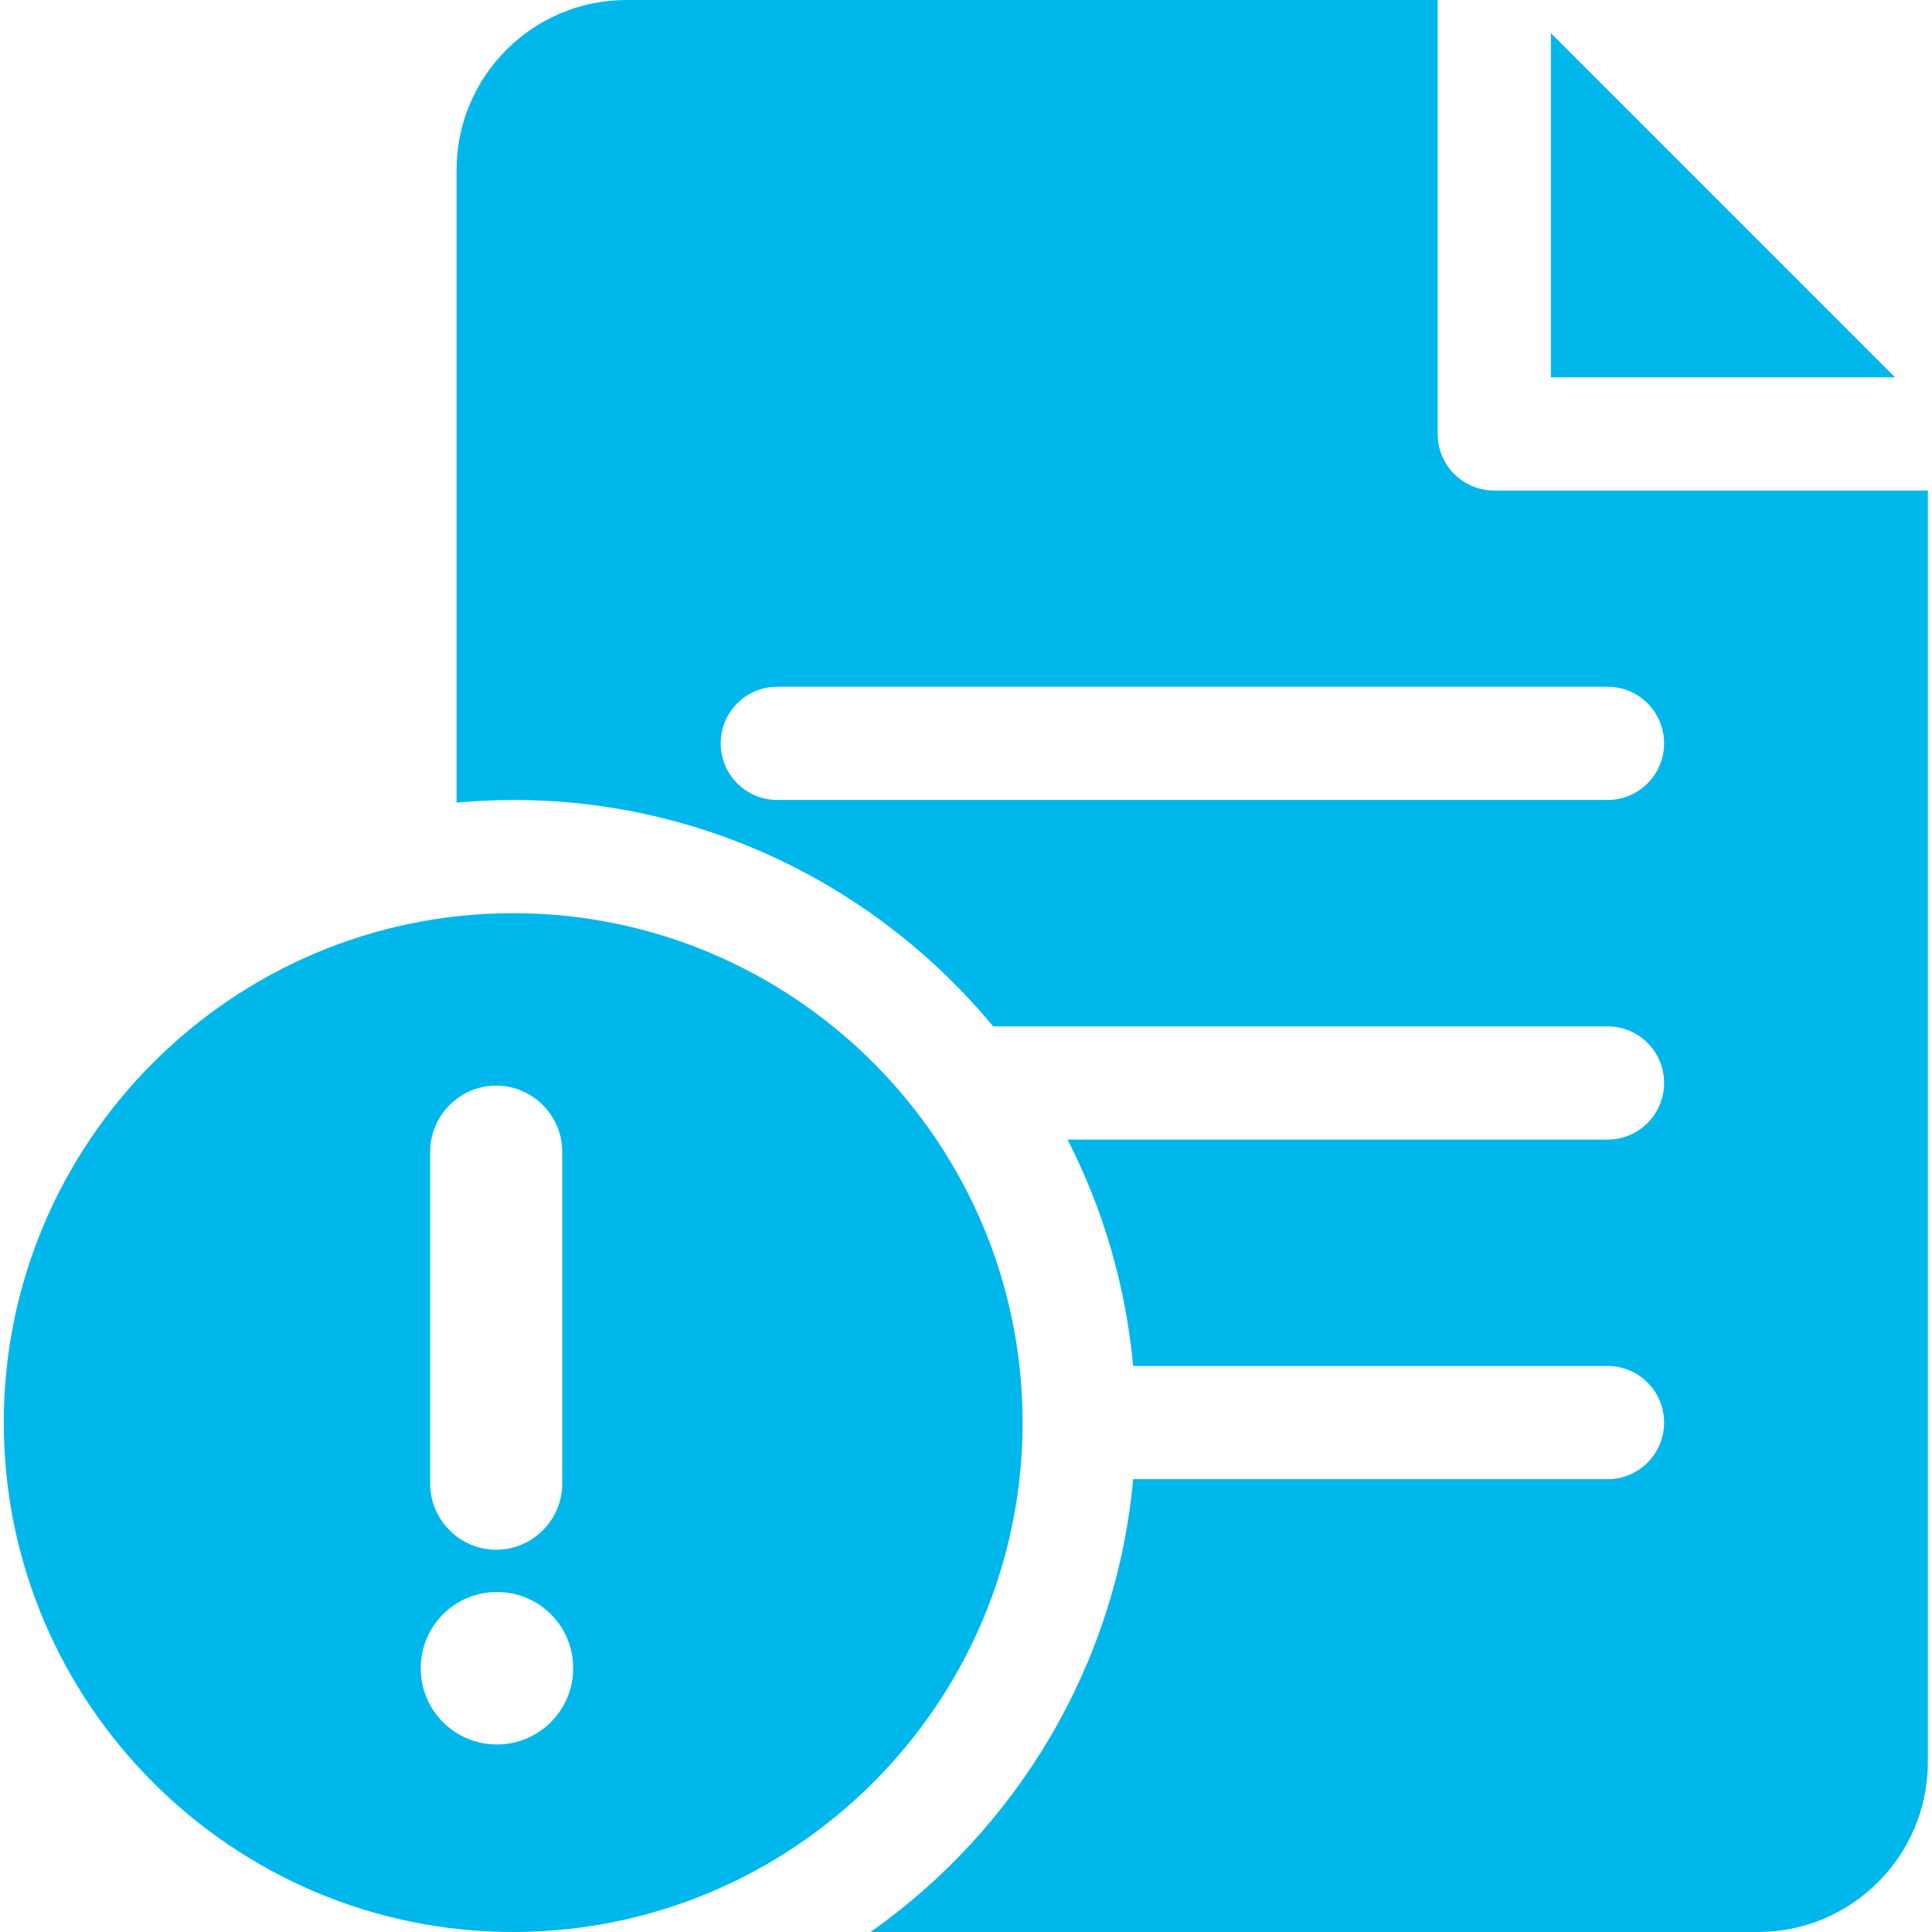
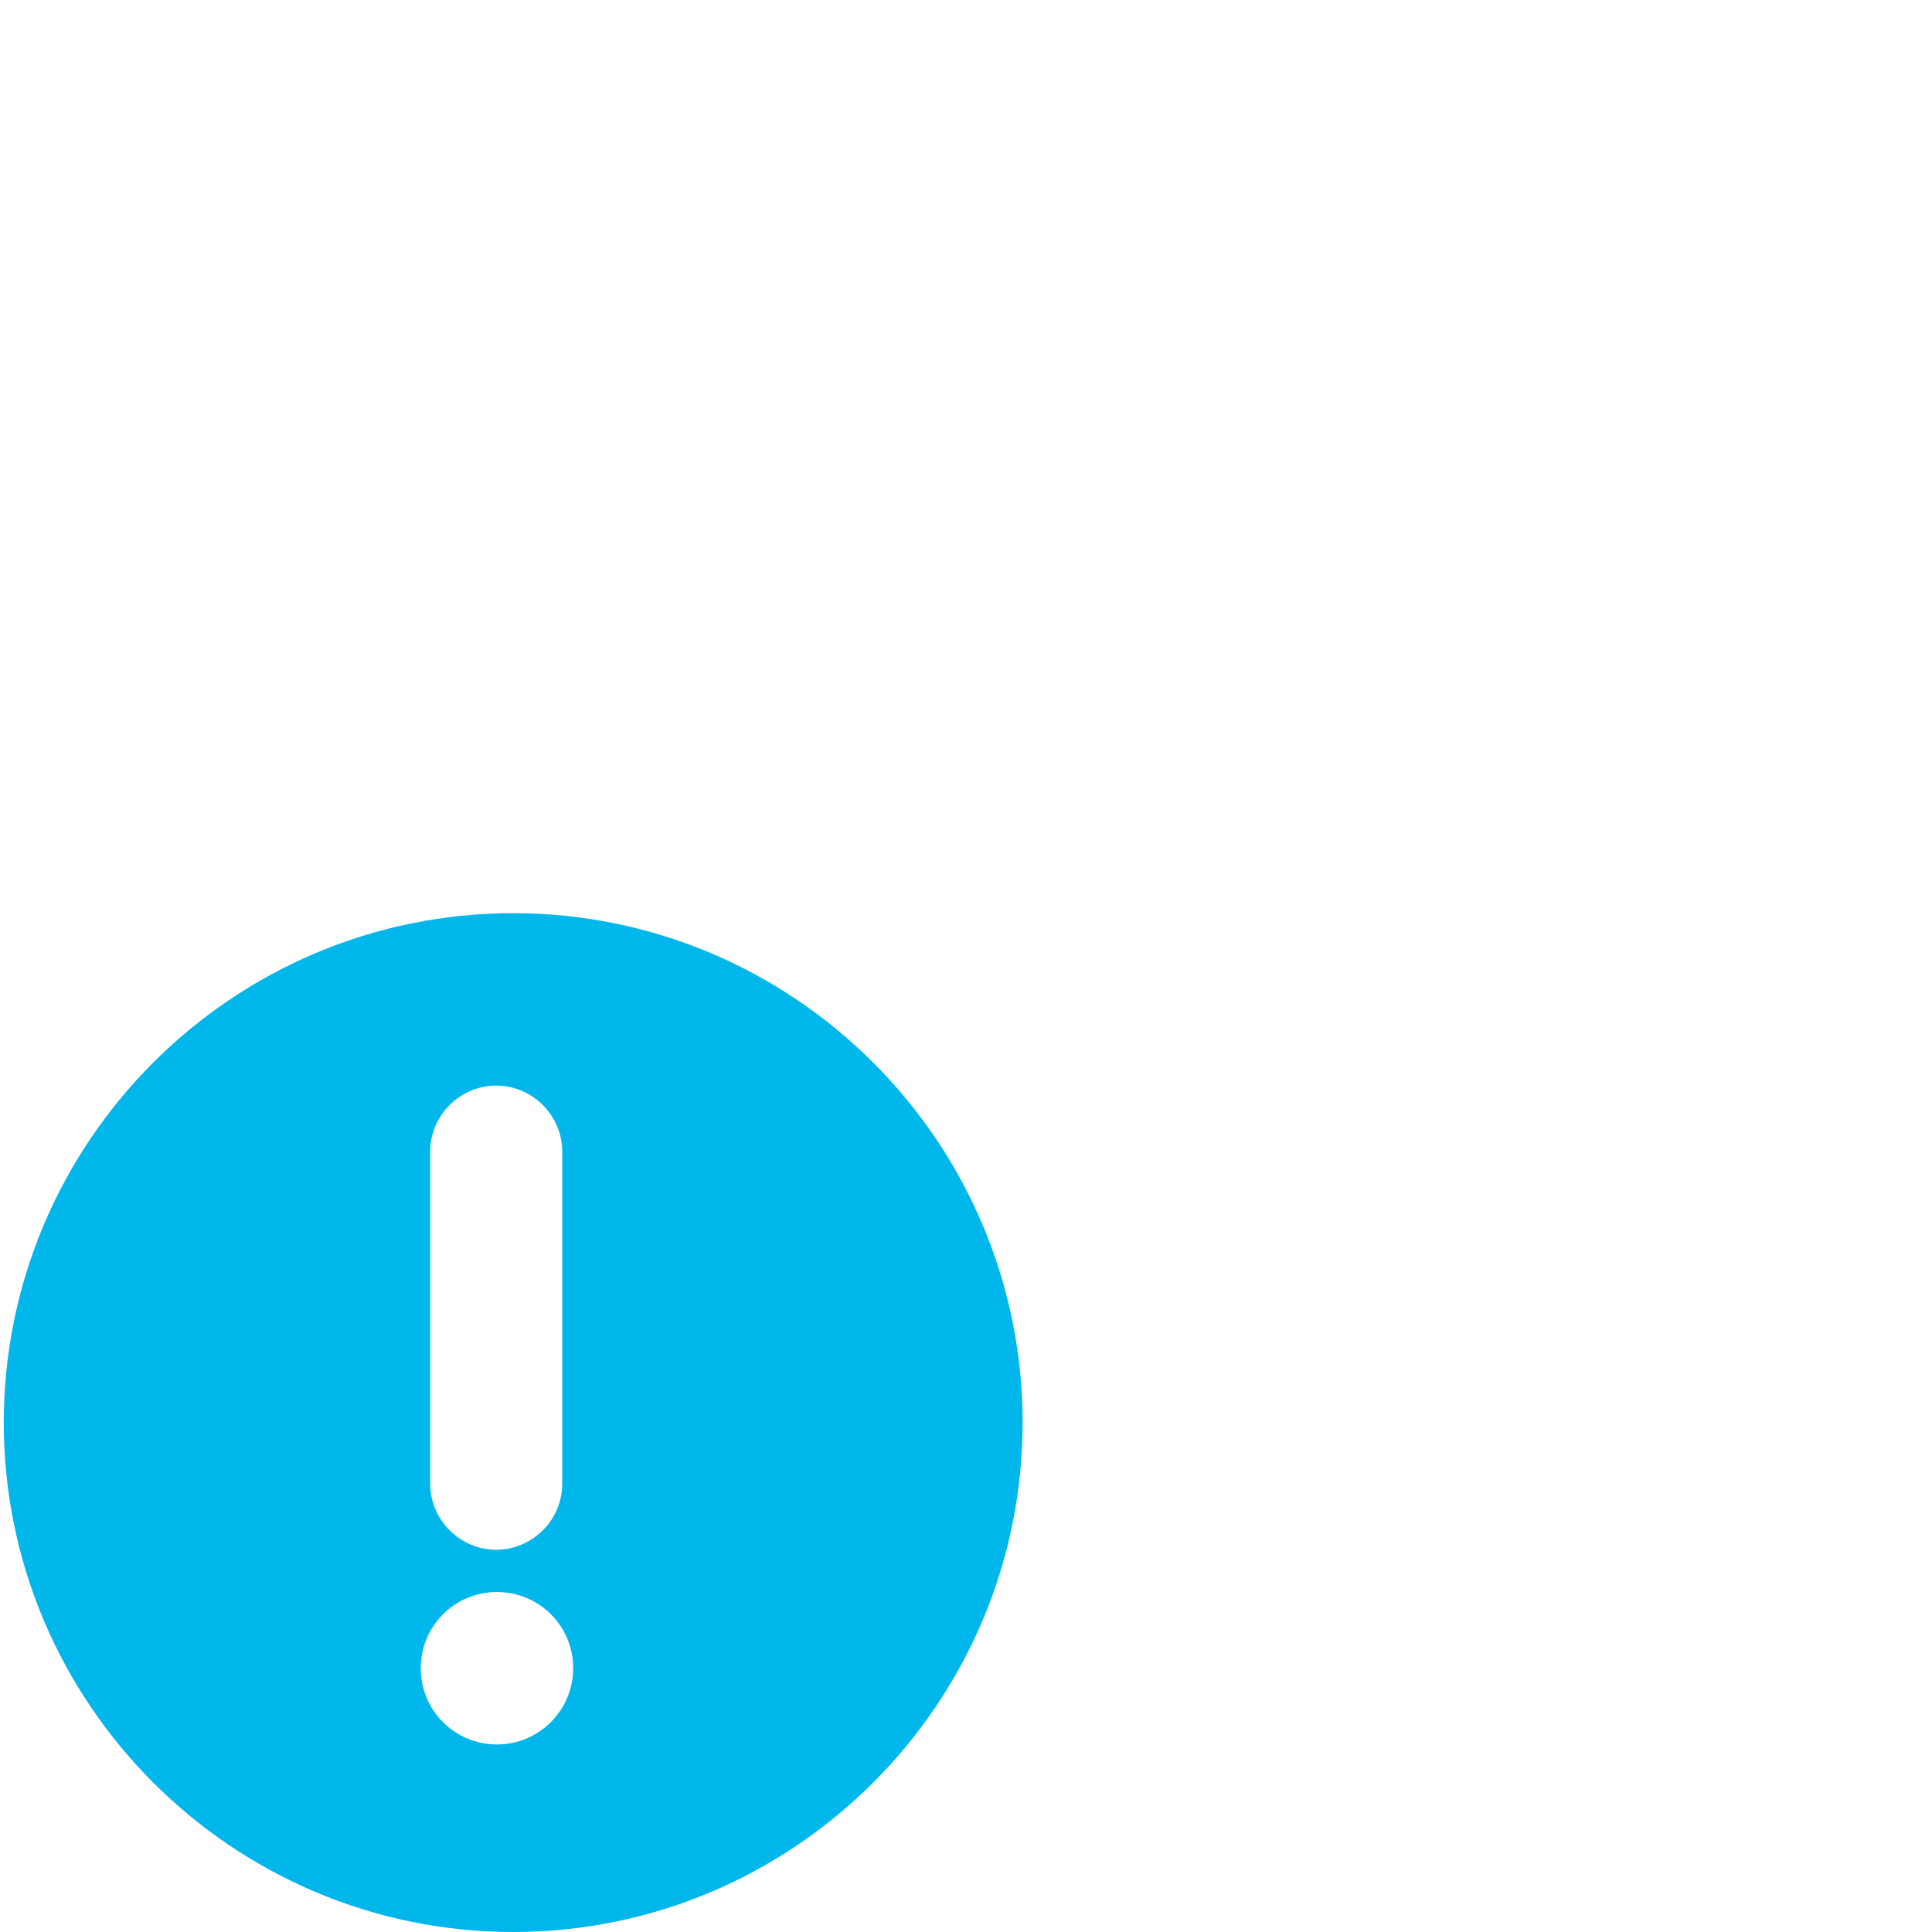
<svg xmlns="http://www.w3.org/2000/svg" id="Capa_1" version="1.1" viewBox="0 0 512 512">
  <defs>
    <style>
      .st0 {
        fill: #00b7eb;
      }
    </style>
  </defs>
  <path class="st0" d="M136,242C61.6,242,1,302.6,1,377s60.6,135,135,135,135-60.6,135-135-60.6-135-135-135ZM131.5,410.7h0c-9.6,0-17.5-7.9-17.5-17.5v-88c0-9.6,7.9-17.5,17.5-17.5h0c9.6,0,17.5,7.9,17.5,17.5v88c0,9.6-7.9,17.5-17.5,17.5ZM151.9,442.1c0,11.1-9,20.2-20.2,20.2s-20.2-9-20.2-20.2,9-20.2,20.2-20.2,20.2,9,20.2,20.2Z" />
-   <path class="st0" d="M396,130c-8.3,0-15-6.7-15-15V0h-215c-24.8,0-45,20.2-45,45v167.7c4.9-.4,9.9-.7,15-.7,51.1,0,96.9,23.4,127.2,60h162.8c8.3,0,15,6.7,15,15s-6.7,15-15,15h-143.1c9.4,18.3,15.4,38.6,17.4,60h125.7c8.3,0,15,6.7,15,15s-6.7,15-15,15h-125.7c-4.5,49.5-31,92.8-69.6,120h235.2c24.8,0,45-20.2,45-45V130h-115ZM426,212h-220c-8.3,0-15-6.7-15-15s6.7-15,15-15h220c8.3,0,15,6.7,15,15s-6.7,15-15,15Z" />
-   <path class="st0" d="M411,8.8v91.2h91.2L411,8.8Z" />
</svg>